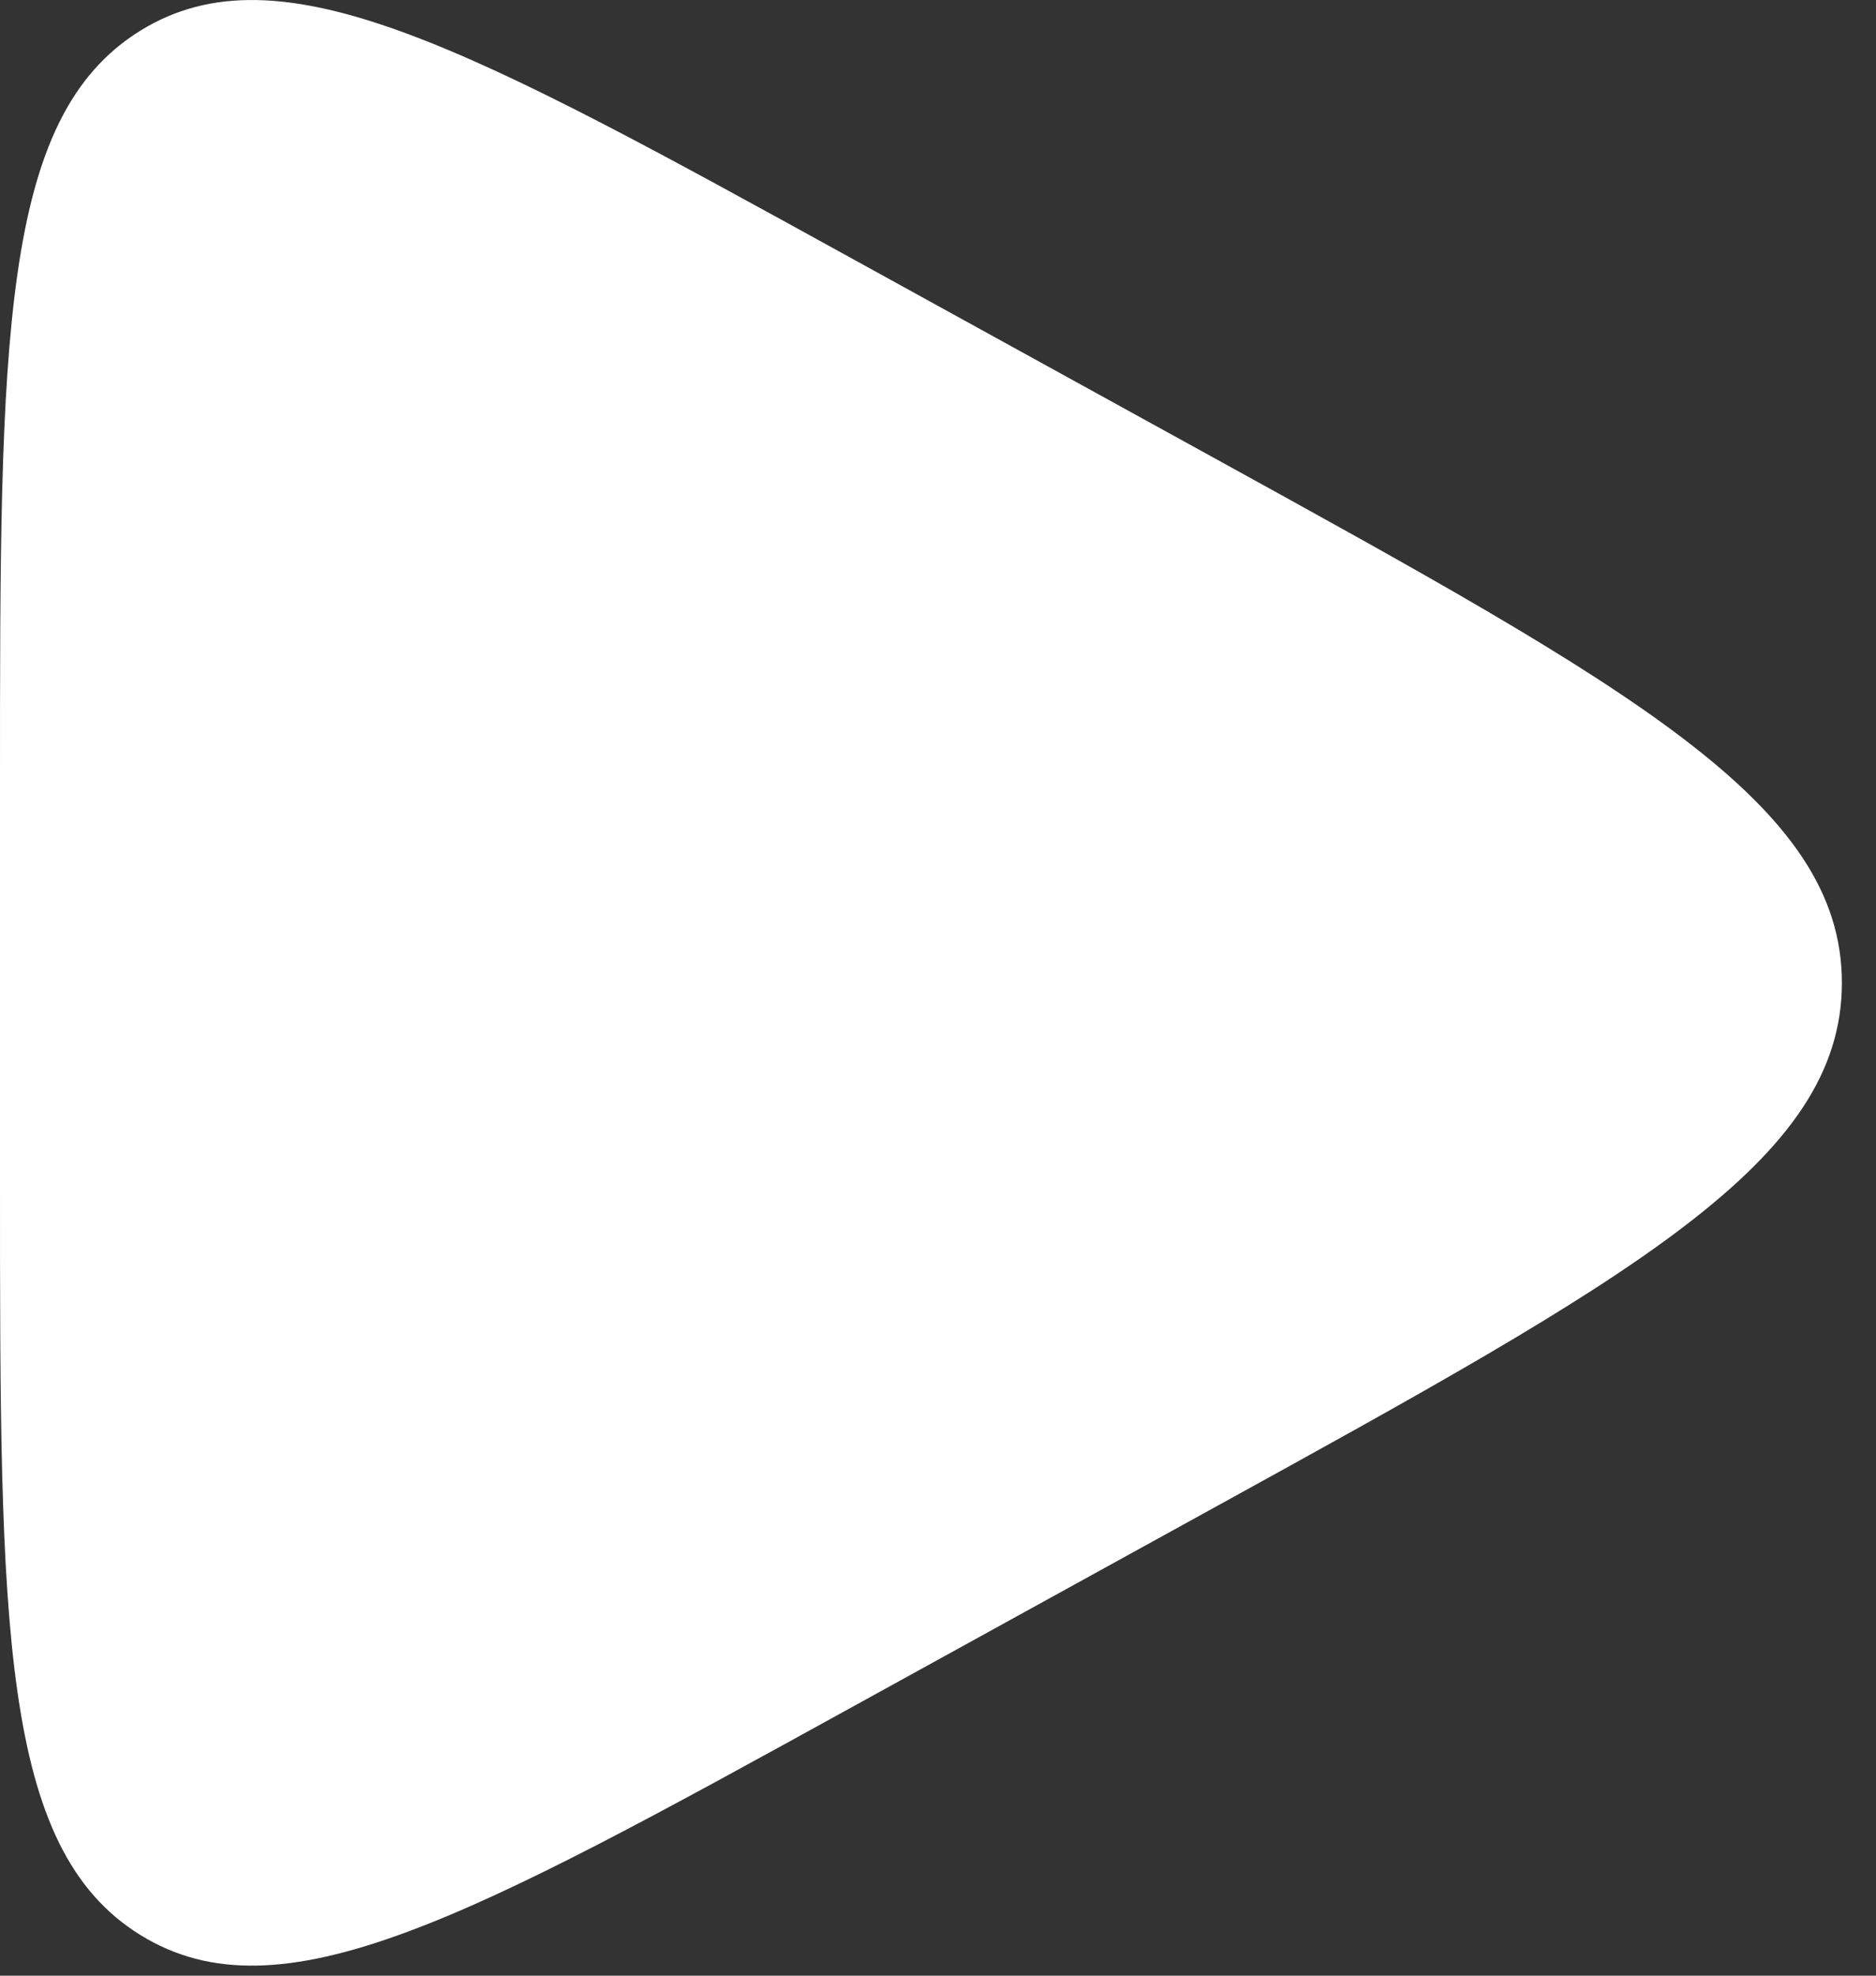
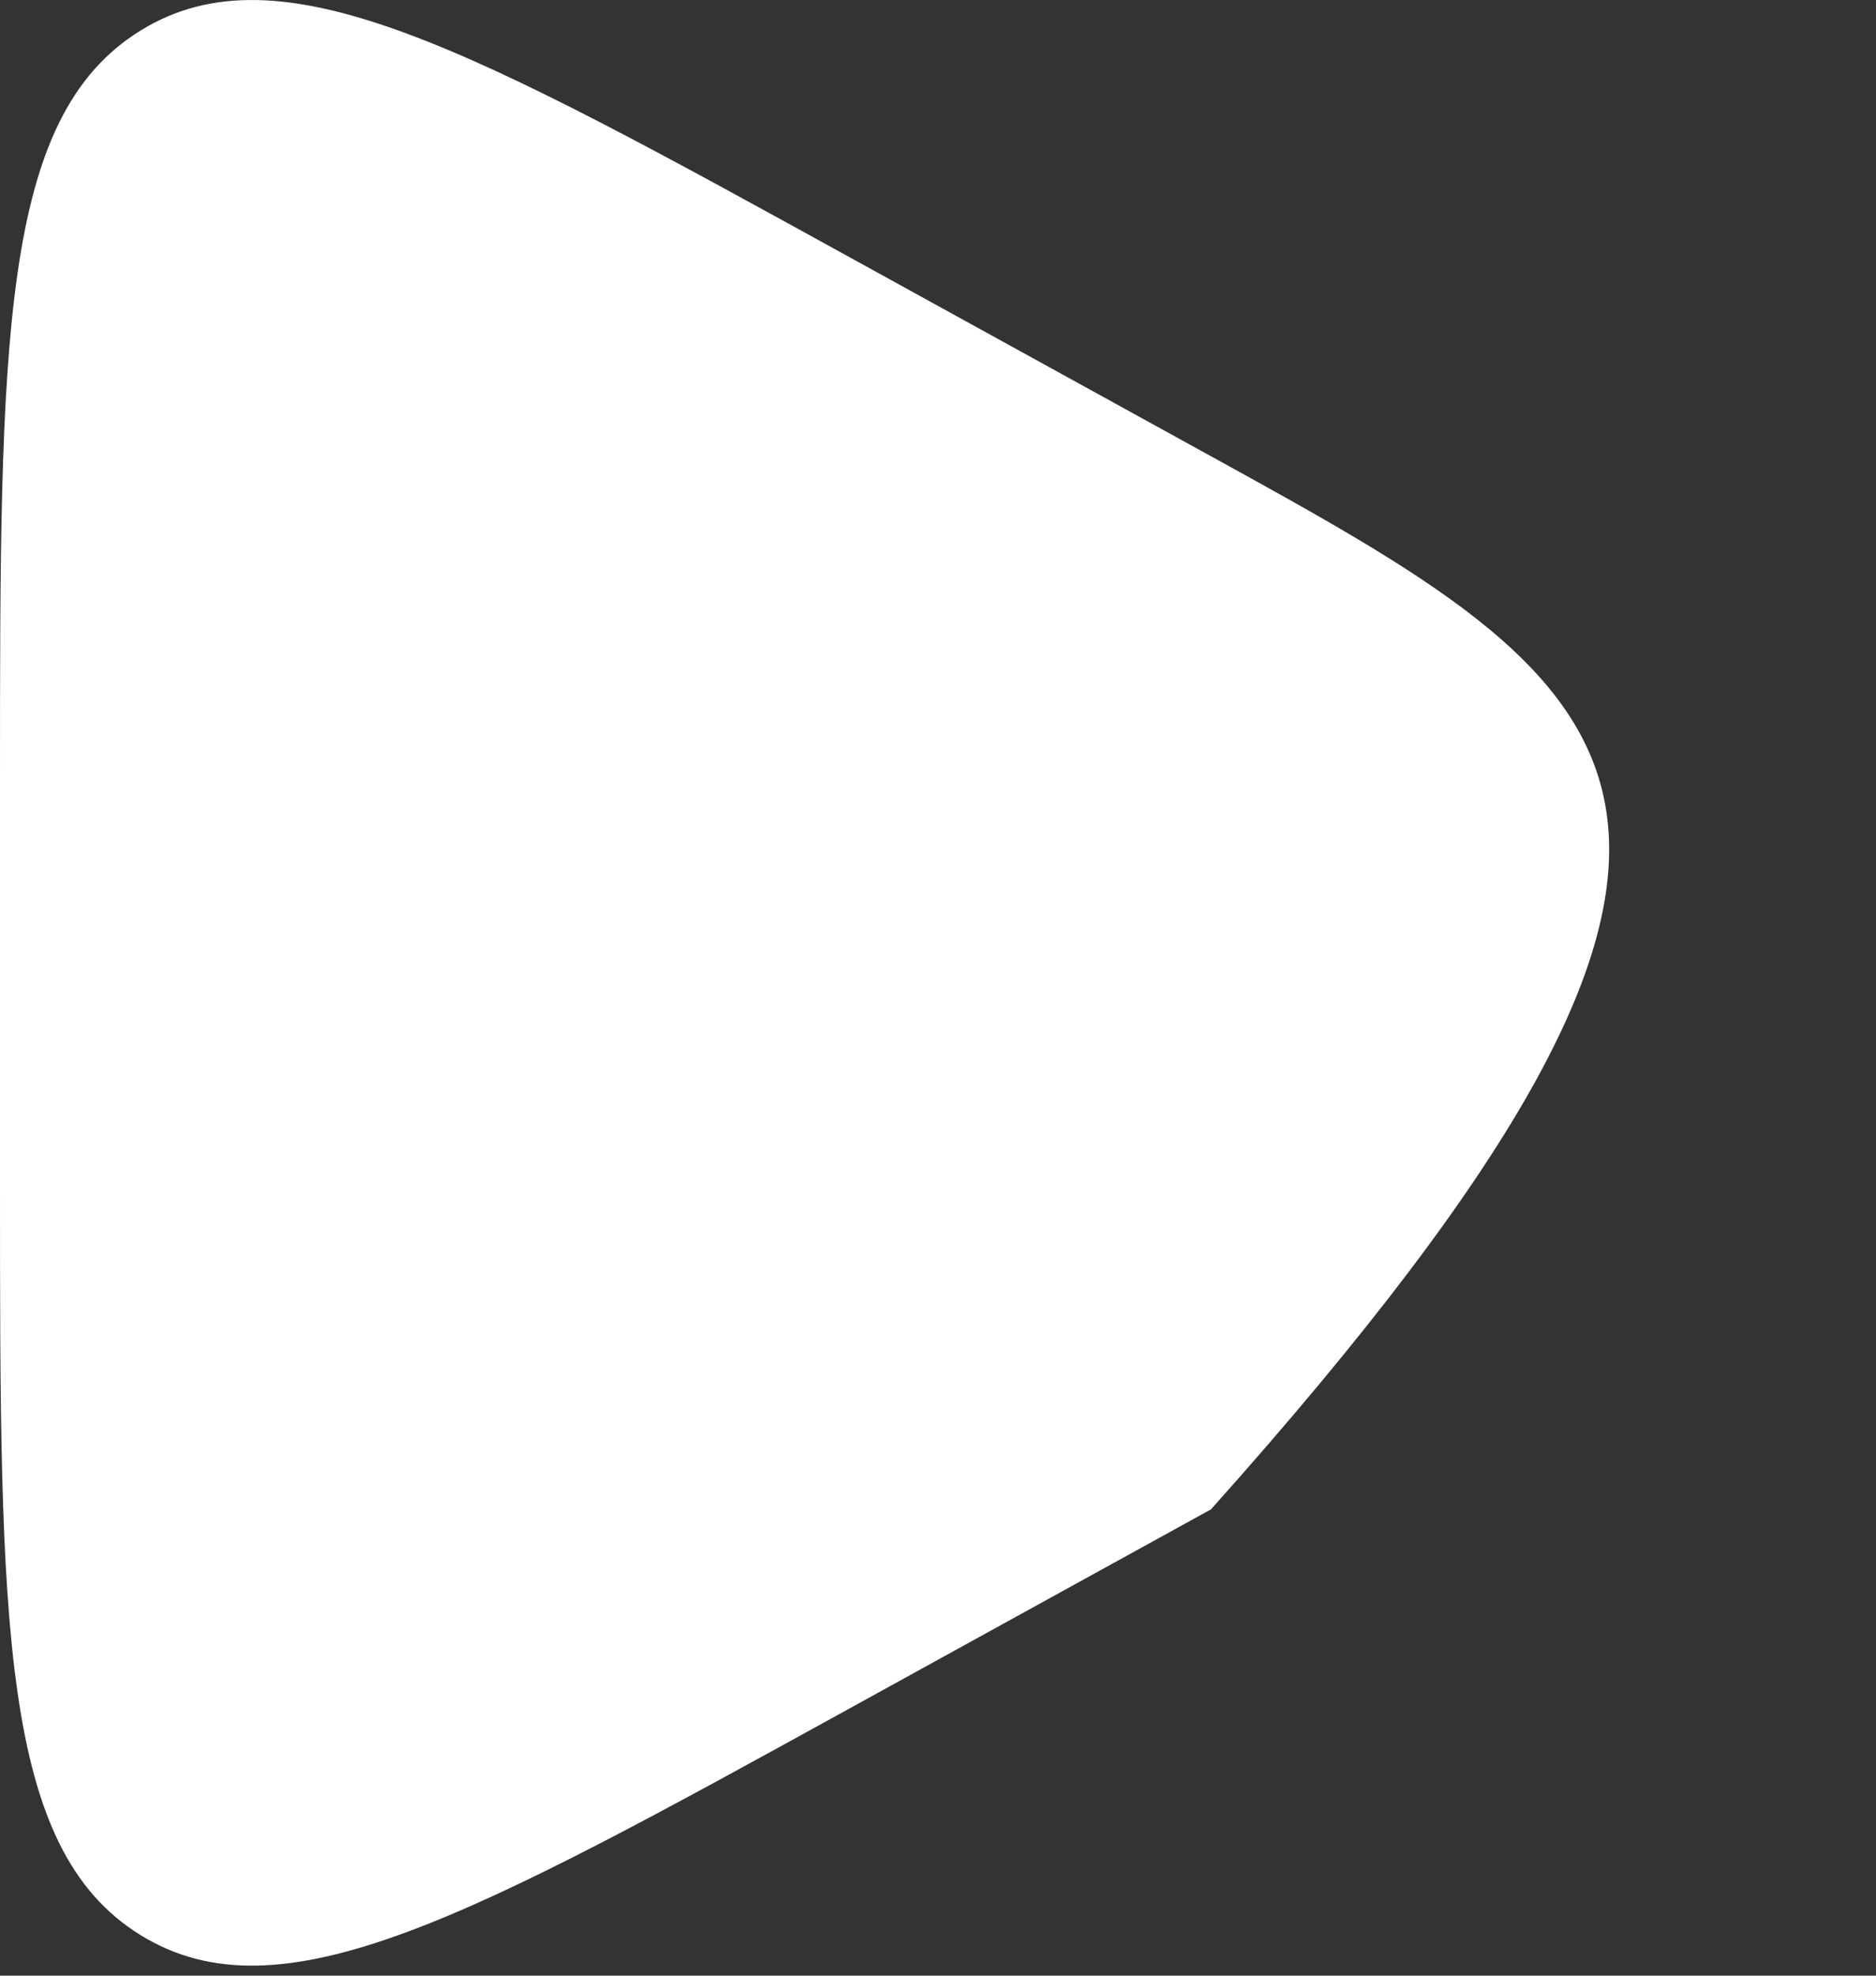
<svg xmlns="http://www.w3.org/2000/svg" width="38" height="40" viewBox="0 0 38 40" fill="none">
  <rect x="0" y="0" width="38" height="40" fill="#333333" stroke="none" />
-   <path d="M0 15.871V23.926C0 32.919 0 37.415 2.841 39.175C5.683 40.935 9.526 38.819 17.213 34.587L24.529 30.559C33.049 25.869 37.309 23.523 37.309 19.898C37.309 16.274 33.049 13.928 24.529 9.237L17.213 5.21C9.526 0.978 5.683 -1.138 2.841 0.622C0 2.382 0 6.878 0 15.871Z" fill="white" />
+   <path d="M0 15.871V23.926C0 32.919 0 37.415 2.841 39.175C5.683 40.935 9.526 38.819 17.213 34.587L24.529 30.559C37.309 16.274 33.049 13.928 24.529 9.237L17.213 5.21C9.526 0.978 5.683 -1.138 2.841 0.622C0 2.382 0 6.878 0 15.871Z" fill="white" />
</svg>